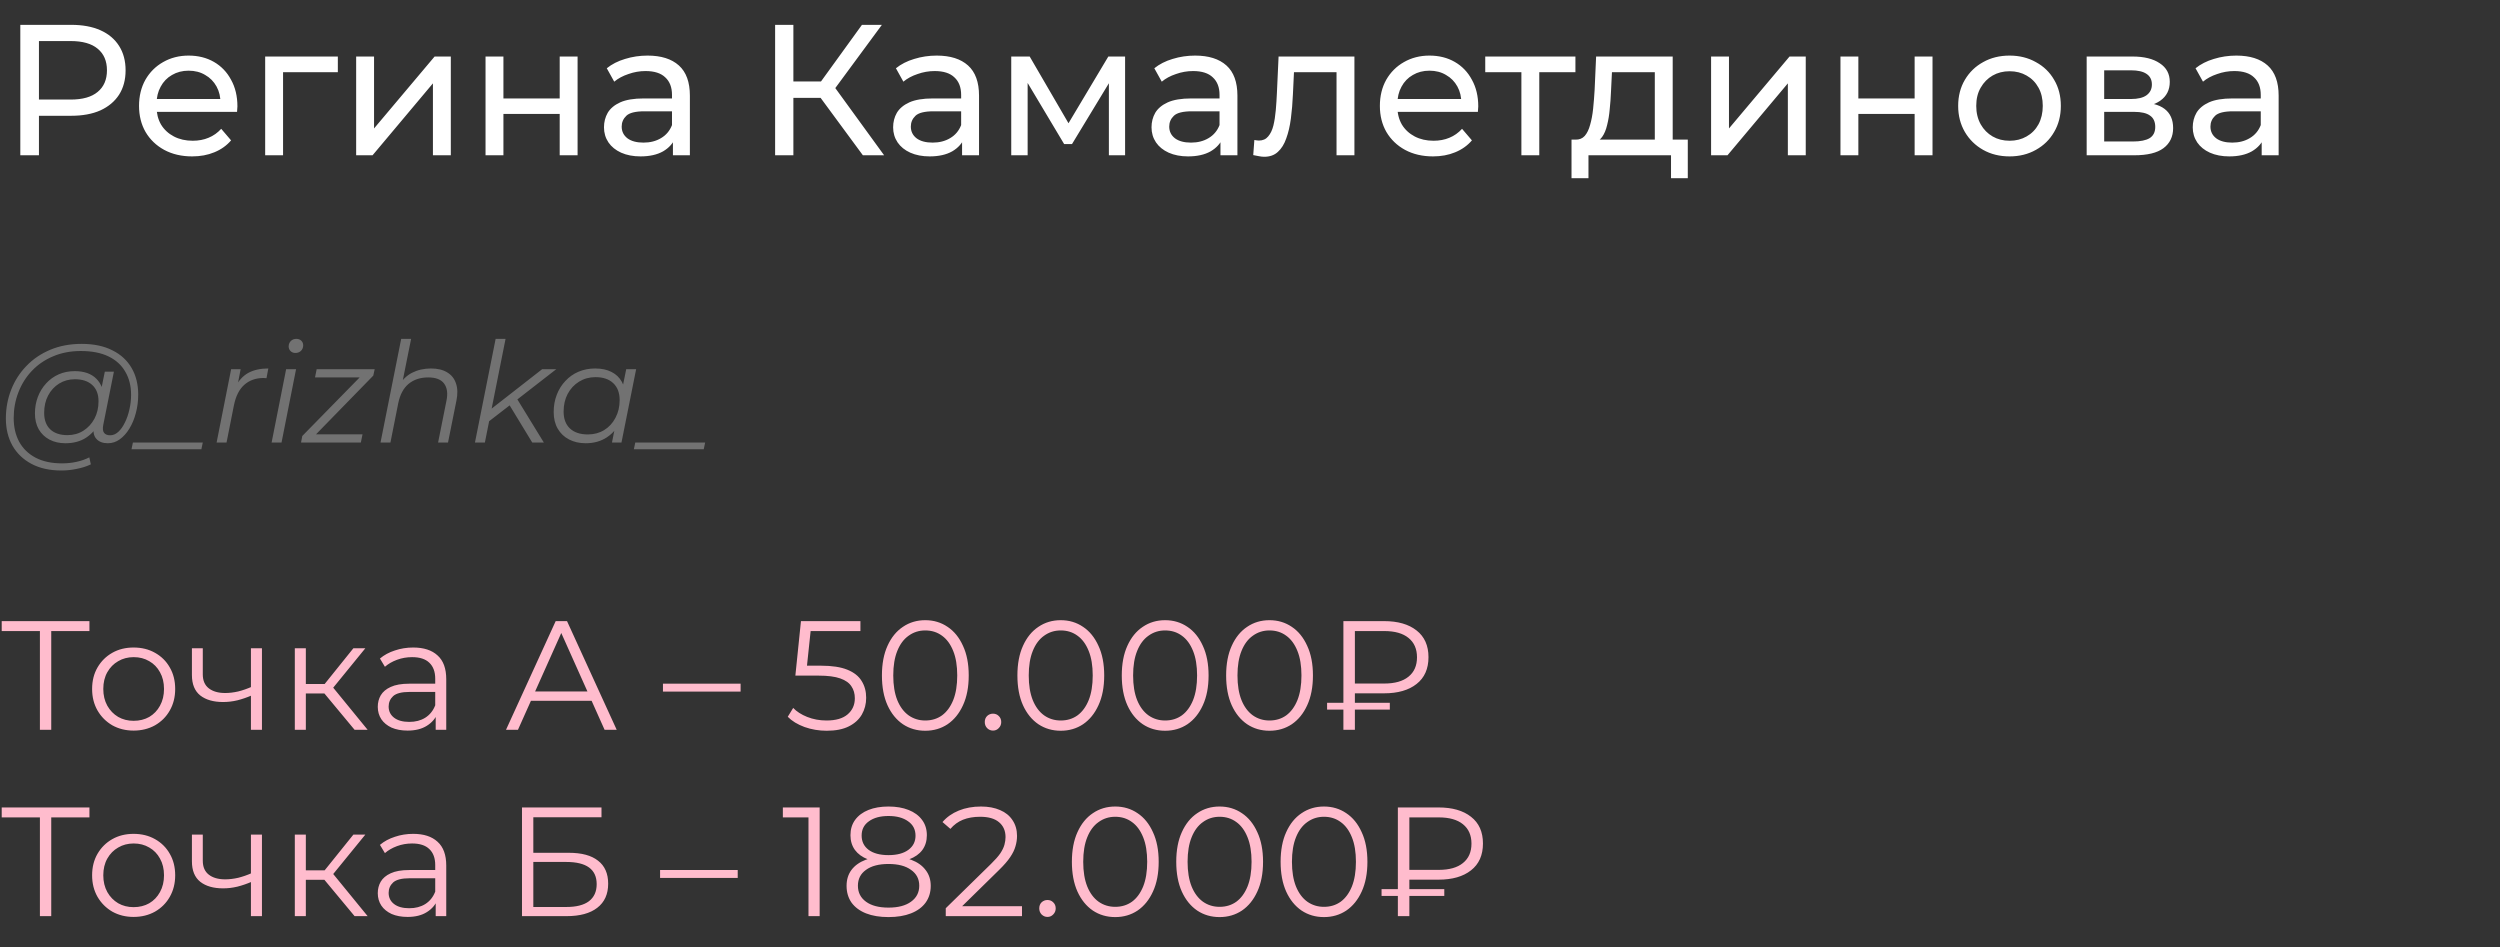
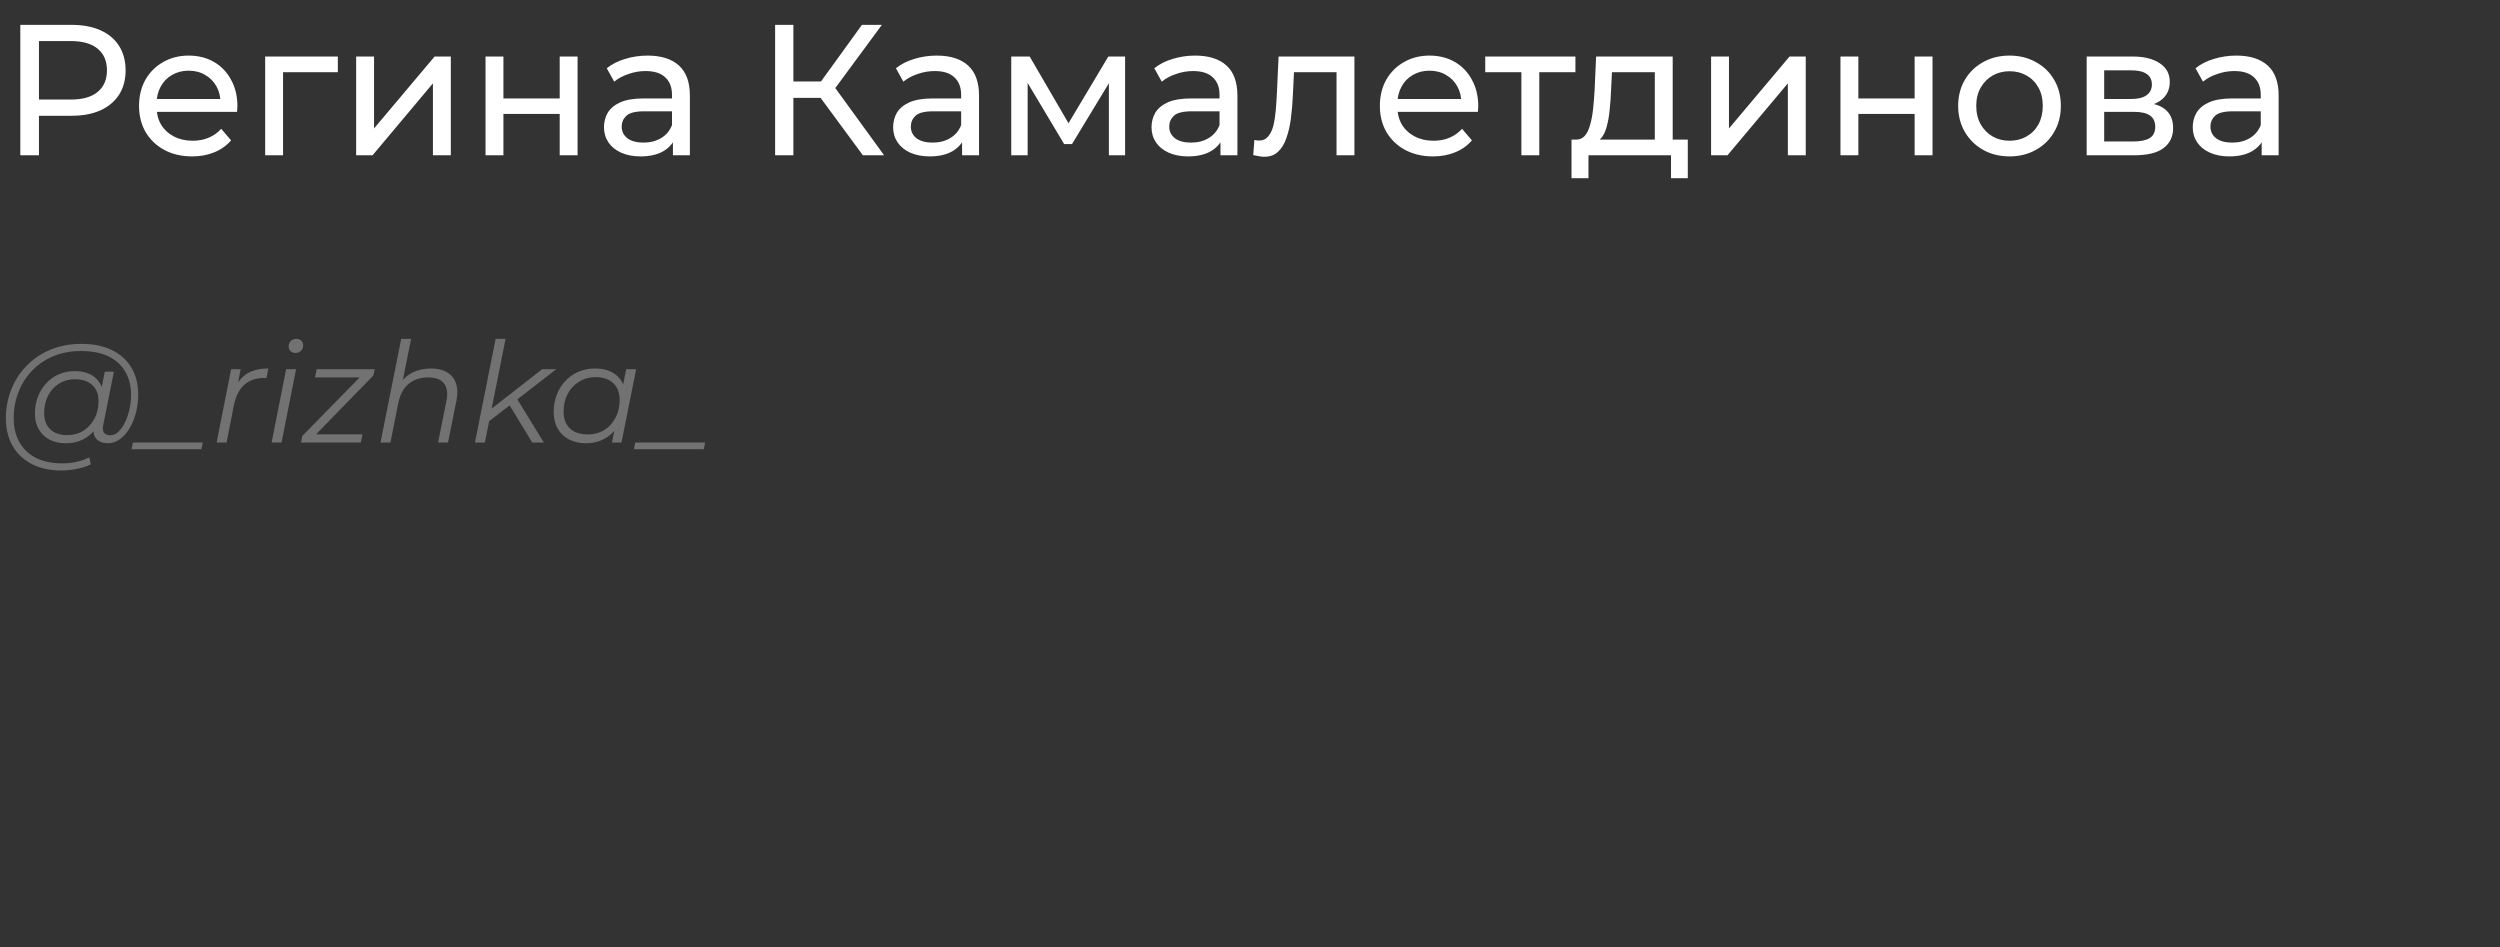
<svg xmlns="http://www.w3.org/2000/svg" width="322" height="122" viewBox="0 0 322 122" fill="none">
  <rect x="0" y="0" width="322" height="122" fill="#333333" stroke="none" />
  <path d="M2.616 20V3.2H9.168C10.64 3.2 11.896 3.432 12.936 3.896C13.976 4.36 14.776 5.032 15.336 5.912C15.896 6.792 16.176 7.84 16.176 9.056C16.176 10.272 15.896 11.32 15.336 12.2C14.776 13.064 13.976 13.736 12.936 14.216C11.896 14.68 10.64 14.912 9.168 14.912H3.936L5.016 13.784V20H2.616ZM5.016 14.024L3.936 12.824H9.096C10.632 12.824 11.792 12.496 12.576 11.84C13.376 11.184 13.776 10.256 13.776 9.056C13.776 7.856 13.376 6.928 12.576 6.272C11.792 5.616 10.632 5.288 9.096 5.288H3.936L5.016 4.088V14.024ZM24.748 20.144C23.388 20.144 22.188 19.864 21.148 19.304C20.124 18.744 19.324 17.976 18.748 17C18.188 16.024 17.908 14.904 17.908 13.64C17.908 12.376 18.18 11.256 18.724 10.28C19.284 9.304 20.044 8.544 21.004 8C21.98 7.44 23.076 7.16 24.292 7.16C25.524 7.16 26.612 7.432 27.556 7.976C28.5 8.52 29.236 9.288 29.764 10.28C30.308 11.256 30.58 12.4 30.58 13.712C30.58 13.808 30.572 13.92 30.556 14.048C30.556 14.176 30.548 14.296 30.532 14.408H19.708V12.752H29.332L28.396 13.328C28.412 12.512 28.244 11.784 27.892 11.144C27.54 10.504 27.052 10.008 26.428 9.656C25.82 9.288 25.108 9.104 24.292 9.104C23.492 9.104 22.78 9.288 22.156 9.656C21.532 10.008 21.044 10.512 20.692 11.168C20.34 11.808 20.164 12.544 20.164 13.376V13.76C20.164 14.608 20.356 15.368 20.74 16.04C21.14 16.696 21.692 17.208 22.396 17.576C23.1 17.944 23.908 18.128 24.82 18.128C25.572 18.128 26.252 18 26.86 17.744C27.484 17.488 28.028 17.104 28.492 16.592L29.764 18.08C29.188 18.752 28.468 19.264 27.604 19.616C26.756 19.968 25.804 20.144 24.748 20.144ZM34.154 20V7.28H43.514V9.296H35.906L36.458 8.768V20H34.154ZM45.873 20V7.28H48.177V16.544L55.977 7.28H58.065V20H55.761V10.736L47.985 20H45.873ZM62.537 20V7.28H64.841V12.68H72.089V7.28H74.393V20H72.089V14.672H64.841V20H62.537ZM86.673 20V17.312L86.553 16.808V12.224C86.553 11.248 86.265 10.496 85.689 9.968C85.129 9.424 84.281 9.152 83.145 9.152C82.393 9.152 81.657 9.28 80.937 9.536C80.217 9.776 79.609 10.104 79.113 10.52L78.153 8.792C78.809 8.264 79.593 7.864 80.505 7.592C81.433 7.304 82.401 7.16 83.409 7.16C85.153 7.16 86.497 7.584 87.441 8.432C88.385 9.28 88.857 10.576 88.857 12.32V20H86.673ZM82.497 20.144C81.553 20.144 80.721 19.984 80.001 19.664C79.297 19.344 78.753 18.904 78.369 18.344C77.985 17.768 77.793 17.12 77.793 16.4C77.793 15.712 77.953 15.088 78.273 14.528C78.609 13.968 79.145 13.52 79.881 13.184C80.633 12.848 81.641 12.68 82.905 12.68H86.937V14.336H83.001C81.849 14.336 81.073 14.528 80.673 14.912C80.273 15.296 80.073 15.76 80.073 16.304C80.073 16.928 80.321 17.432 80.817 17.816C81.313 18.184 82.001 18.368 82.881 18.368C83.745 18.368 84.497 18.176 85.137 17.792C85.793 17.408 86.265 16.848 86.553 16.112L87.009 17.696C86.705 18.448 86.169 19.048 85.401 19.496C84.633 19.928 83.665 20.144 82.497 20.144ZM111.139 20L105.043 11.72L106.987 10.52L113.875 20H111.139ZM99.835 20V3.2H102.187V20H99.835ZM101.467 12.608V10.496H106.915V12.608H101.467ZM107.203 11.864L104.995 11.528L111.019 3.2H113.587L107.203 11.864ZM123.915 20V17.312L123.795 16.808V12.224C123.795 11.248 123.507 10.496 122.931 9.968C122.371 9.424 121.523 9.152 120.387 9.152C119.635 9.152 118.899 9.28 118.179 9.536C117.459 9.776 116.851 10.104 116.355 10.52L115.395 8.792C116.051 8.264 116.835 7.864 117.747 7.592C118.675 7.304 119.643 7.16 120.651 7.16C122.395 7.16 123.739 7.584 124.683 8.432C125.627 9.28 126.099 10.576 126.099 12.32V20H123.915ZM119.739 20.144C118.795 20.144 117.963 19.984 117.243 19.664C116.539 19.344 115.995 18.904 115.611 18.344C115.227 17.768 115.035 17.12 115.035 16.4C115.035 15.712 115.195 15.088 115.515 14.528C115.851 13.968 116.387 13.52 117.123 13.184C117.875 12.848 118.883 12.68 120.147 12.68H124.179V14.336H120.243C119.091 14.336 118.315 14.528 117.915 14.912C117.515 15.296 117.315 15.76 117.315 16.304C117.315 16.928 117.563 17.432 118.059 17.816C118.555 18.184 119.243 18.368 120.123 18.368C120.987 18.368 121.739 18.176 122.379 17.792C123.035 17.408 123.507 16.848 123.795 16.112L124.251 17.696C123.947 18.448 123.411 19.048 122.643 19.496C121.875 19.928 120.907 20.144 119.739 20.144ZM130.248 20V7.28H132.624L138.096 16.688H137.136L142.752 7.28H144.912V20H142.824V9.872L143.208 10.088L138.072 18.56H137.064L131.904 9.92L132.36 9.824V20H130.248ZM157.196 20V17.312L157.076 16.808V12.224C157.076 11.248 156.788 10.496 156.212 9.968C155.652 9.424 154.804 9.152 153.668 9.152C152.916 9.152 152.18 9.28 151.46 9.536C150.74 9.776 150.132 10.104 149.636 10.52L148.676 8.792C149.332 8.264 150.116 7.864 151.028 7.592C151.956 7.304 152.924 7.16 153.932 7.16C155.676 7.16 157.02 7.584 157.964 8.432C158.908 9.28 159.38 10.576 159.38 12.32V20H157.196ZM153.02 20.144C152.076 20.144 151.244 19.984 150.524 19.664C149.82 19.344 149.276 18.904 148.892 18.344C148.508 17.768 148.316 17.12 148.316 16.4C148.316 15.712 148.476 15.088 148.796 14.528C149.132 13.968 149.668 13.52 150.404 13.184C151.156 12.848 152.164 12.68 153.428 12.68H157.46V14.336H153.524C152.372 14.336 151.596 14.528 151.196 14.912C150.796 15.296 150.596 15.76 150.596 16.304C150.596 16.928 150.844 17.432 151.34 17.816C151.836 18.184 152.524 18.368 153.404 18.368C154.268 18.368 155.02 18.176 155.66 17.792C156.316 17.408 156.788 16.848 157.076 16.112L157.532 17.696C157.228 18.448 156.692 19.048 155.924 19.496C155.156 19.928 154.188 20.144 153.02 20.144ZM161.417 19.976L161.561 18.032C161.673 18.048 161.777 18.064 161.873 18.08C161.969 18.096 162.057 18.104 162.137 18.104C162.649 18.104 163.049 17.928 163.337 17.576C163.641 17.224 163.865 16.76 164.009 16.184C164.153 15.592 164.257 14.928 164.321 14.192C164.385 13.456 164.433 12.72 164.465 11.984L164.681 7.28H174.449V20H172.145V8.624L172.697 9.296H166.169L166.697 8.6L166.529 12.128C166.481 13.248 166.393 14.296 166.265 15.272C166.137 16.248 165.937 17.104 165.665 17.84C165.409 18.576 165.049 19.152 164.585 19.568C164.137 19.984 163.553 20.192 162.833 20.192C162.625 20.192 162.401 20.168 162.161 20.12C161.937 20.088 161.689 20.04 161.417 19.976ZM184.568 20.144C183.208 20.144 182.008 19.864 180.968 19.304C179.944 18.744 179.144 17.976 178.568 17C178.008 16.024 177.728 14.904 177.728 13.64C177.728 12.376 178 11.256 178.544 10.28C179.104 9.304 179.864 8.544 180.824 8C181.8 7.44 182.896 7.16 184.112 7.16C185.344 7.16 186.432 7.432 187.376 7.976C188.32 8.52 189.056 9.288 189.584 10.28C190.128 11.256 190.4 12.4 190.4 13.712C190.4 13.808 190.392 13.92 190.376 14.048C190.376 14.176 190.368 14.296 190.352 14.408H179.528V12.752H189.152L188.216 13.328C188.232 12.512 188.064 11.784 187.712 11.144C187.36 10.504 186.872 10.008 186.248 9.656C185.64 9.288 184.928 9.104 184.112 9.104C183.312 9.104 182.6 9.288 181.976 9.656C181.352 10.008 180.864 10.512 180.512 11.168C180.16 11.808 179.984 12.544 179.984 13.376V13.76C179.984 14.608 180.176 15.368 180.56 16.04C180.96 16.696 181.512 17.208 182.216 17.576C182.92 17.944 183.728 18.128 184.64 18.128C185.392 18.128 186.072 18 186.68 17.744C187.304 17.488 187.848 17.104 188.312 16.592L189.584 18.08C189.008 18.752 188.288 19.264 187.424 19.616C186.576 19.968 185.624 20.144 184.568 20.144ZM195.955 20V8.696L196.531 9.296H191.299V7.28H202.915V9.296H197.707L198.259 8.696V20H195.955ZM213.139 18.92V9.296H207.619L207.499 11.744C207.467 12.544 207.411 13.32 207.331 14.072C207.267 14.808 207.155 15.488 206.995 16.112C206.851 16.736 206.635 17.248 206.347 17.648C206.059 18.048 205.675 18.296 205.195 18.392L202.915 17.984C203.411 18 203.811 17.84 204.115 17.504C204.419 17.152 204.651 16.672 204.811 16.064C204.987 15.456 205.115 14.768 205.195 14C205.275 13.216 205.339 12.408 205.387 11.576L205.579 7.28H215.443V18.92H213.139ZM202.411 22.952V17.984H217.387V22.952H215.227V20H204.595V22.952H202.411ZM220.388 20V7.28H222.692V16.544L230.492 7.28H232.58V20H230.276V10.736L222.5 20H220.388ZM237.052 20V7.28H239.356V12.68H246.604V7.28H248.908V20H246.604V14.672H239.356V20H237.052ZM258.836 20.144C257.556 20.144 256.42 19.864 255.428 19.304C254.436 18.744 253.652 17.976 253.076 17C252.5 16.008 252.212 14.888 252.212 13.64C252.212 12.376 252.5 11.256 253.076 10.28C253.652 9.304 254.436 8.544 255.428 8C256.42 7.44 257.556 7.16 258.836 7.16C260.1 7.16 261.228 7.44 262.22 8C263.228 8.544 264.012 9.304 264.572 10.28C265.148 11.24 265.436 12.36 265.436 13.64C265.436 14.904 265.148 16.024 264.572 17C264.012 17.976 263.228 18.744 262.22 19.304C261.228 19.864 260.1 20.144 258.836 20.144ZM258.836 18.128C259.652 18.128 260.38 17.944 261.02 17.576C261.676 17.208 262.188 16.688 262.556 16.016C262.924 15.328 263.108 14.536 263.108 13.64C263.108 12.728 262.924 11.944 262.556 11.288C262.188 10.616 261.676 10.096 261.02 9.728C260.38 9.36 259.652 9.176 258.836 9.176C258.02 9.176 257.292 9.36 256.652 9.728C256.012 10.096 255.5 10.616 255.116 11.288C254.732 11.944 254.54 12.728 254.54 13.64C254.54 14.536 254.732 15.328 255.116 16.016C255.5 16.688 256.012 17.208 256.652 17.576C257.292 17.944 258.02 18.128 258.836 18.128ZM268.763 20V7.28H274.667C276.155 7.28 277.323 7.568 278.171 8.144C279.035 8.704 279.467 9.504 279.467 10.544C279.467 11.584 279.059 12.392 278.243 12.968C277.443 13.528 276.379 13.808 275.051 13.808L275.411 13.184C276.931 13.184 278.059 13.464 278.795 14.024C279.531 14.584 279.899 15.408 279.899 16.496C279.899 17.6 279.483 18.464 278.651 19.088C277.835 19.696 276.579 20 274.883 20H268.763ZM271.019 18.224H274.715C275.675 18.224 276.395 18.08 276.875 17.792C277.355 17.488 277.595 17.008 277.595 16.352C277.595 15.68 277.371 15.192 276.923 14.888C276.491 14.568 275.803 14.408 274.859 14.408H271.019V18.224ZM271.019 12.752H274.475C275.355 12.752 276.019 12.592 276.467 12.272C276.931 11.936 277.163 11.472 277.163 10.88C277.163 10.272 276.931 9.816 276.467 9.512C276.019 9.208 275.355 9.056 274.475 9.056H271.019V12.752ZM291.305 20V17.312L291.185 16.808V12.224C291.185 11.248 290.897 10.496 290.321 9.968C289.761 9.424 288.913 9.152 287.777 9.152C287.025 9.152 286.289 9.28 285.569 9.536C284.849 9.776 284.241 10.104 283.745 10.52L282.785 8.792C283.441 8.264 284.225 7.864 285.137 7.592C286.065 7.304 287.033 7.16 288.041 7.16C289.785 7.16 291.129 7.584 292.073 8.432C293.017 9.28 293.489 10.576 293.489 12.32V20H291.305ZM287.129 20.144C286.185 20.144 285.353 19.984 284.633 19.664C283.929 19.344 283.385 18.904 283.001 18.344C282.617 17.768 282.425 17.12 282.425 16.4C282.425 15.712 282.585 15.088 282.905 14.528C283.241 13.968 283.777 13.52 284.513 13.184C285.265 12.848 286.273 12.68 287.537 12.68H291.569V14.336H287.633C286.481 14.336 285.705 14.528 285.305 14.912C284.905 15.296 284.705 15.76 284.705 16.304C284.705 16.928 284.953 17.432 285.449 17.816C285.945 18.184 286.633 18.368 287.513 18.368C288.377 18.368 289.129 18.176 289.769 17.792C290.425 17.408 290.897 16.848 291.185 16.112L291.641 17.696C291.337 18.448 290.801 19.048 290.033 19.496C289.265 19.928 288.297 20.144 287.129 20.144Z" fill="white" />
  <path d="M7.902 60.6C6.414 60.6 5.136 60.318 4.068 59.754C3 59.19 2.178 58.404 1.602 57.396C1.038 56.388 0.756 55.224 0.756 53.904C0.756 52.596 0.984 51.36 1.44 50.196C1.896 49.032 2.55 48.012 3.402 47.136C4.254 46.248 5.28 45.552 6.48 45.048C7.68 44.544 9.024 44.292 10.512 44.292C12.072 44.292 13.392 44.568 14.472 45.12C15.564 45.66 16.392 46.422 16.956 47.406C17.52 48.378 17.802 49.518 17.802 50.826C17.802 51.654 17.7 52.446 17.496 53.202C17.304 53.946 17.028 54.612 16.668 55.2C16.32 55.776 15.906 56.238 15.426 56.586C14.958 56.922 14.448 57.09 13.896 57.09C13.236 57.09 12.738 56.898 12.402 56.514C12.066 56.13 11.97 55.614 12.114 54.966L12.384 53.67L12.816 52.518L12.942 50.628L13.5 47.874H14.67L13.302 54.714C13.206 55.194 13.242 55.542 13.41 55.758C13.578 55.962 13.836 56.064 14.184 56.064C14.568 56.064 14.922 55.914 15.246 55.614C15.57 55.314 15.852 54.912 16.092 54.408C16.344 53.904 16.536 53.346 16.668 52.734C16.812 52.122 16.884 51.492 16.884 50.844C16.884 49.716 16.638 48.732 16.146 47.892C15.666 47.04 14.946 46.38 13.986 45.912C13.026 45.444 11.832 45.21 10.404 45.21C9.096 45.21 7.908 45.438 6.84 45.894C5.784 46.338 4.878 46.956 4.122 47.748C3.366 48.54 2.784 49.464 2.376 50.52C1.968 51.564 1.764 52.674 1.764 53.85C1.764 55.002 1.998 56.016 2.466 56.892C2.946 57.768 3.648 58.452 4.572 58.944C5.508 59.436 6.648 59.682 7.992 59.682C8.64 59.682 9.264 59.616 9.864 59.484C10.464 59.352 11.01 59.16 11.502 58.908L11.7 59.808C11.184 60.06 10.59 60.252 9.918 60.384C9.258 60.528 8.586 60.6 7.902 60.6ZM8.424 57.09C7.656 57.09 6.972 56.934 6.372 56.622C5.784 56.31 5.322 55.866 4.986 55.29C4.662 54.714 4.5 54.036 4.5 53.256C4.5 52.488 4.626 51.774 4.878 51.114C5.13 50.454 5.484 49.878 5.94 49.386C6.396 48.882 6.936 48.492 7.56 48.216C8.184 47.94 8.874 47.802 9.63 47.802C10.842 47.802 11.772 48.132 12.42 48.792C13.068 49.44 13.398 50.364 13.41 51.564C13.422 52.584 13.23 53.514 12.834 54.354C12.438 55.182 11.868 55.848 11.124 56.352C10.38 56.844 9.48 57.09 8.424 57.09ZM8.676 56.046C9.456 56.046 10.146 55.854 10.746 55.47C11.346 55.086 11.82 54.57 12.168 53.922C12.516 53.262 12.69 52.518 12.69 51.69C12.69 50.778 12.42 50.076 11.88 49.584C11.34 49.092 10.596 48.846 9.648 48.846C8.892 48.846 8.214 49.032 7.614 49.404C7.014 49.776 6.54 50.292 6.192 50.952C5.856 51.6 5.688 52.344 5.688 53.184C5.688 54.096 5.952 54.804 6.48 55.308C7.008 55.8 7.74 56.046 8.676 56.046ZM16.937 57.864L17.117 57H26.117L25.937 57.864H16.937ZM27.899 57L29.771 47.55H30.995L30.455 50.34L30.311 49.854C30.731 49.026 31.283 48.42 31.967 48.036C32.663 47.652 33.527 47.46 34.559 47.46L34.325 48.702C34.265 48.702 34.205 48.702 34.145 48.702C34.097 48.69 34.037 48.684 33.965 48.684C32.957 48.684 32.123 48.978 31.463 49.566C30.815 50.142 30.371 51.018 30.131 52.194L29.177 57H27.899ZM34.983 57L36.855 47.55H38.133L36.261 57H34.983ZM38.043 45.462C37.791 45.462 37.581 45.378 37.413 45.21C37.257 45.042 37.179 44.844 37.179 44.616C37.179 44.352 37.269 44.124 37.449 43.932C37.641 43.74 37.881 43.644 38.169 43.644C38.421 43.644 38.631 43.722 38.799 43.878C38.967 44.034 39.051 44.232 39.051 44.472C39.051 44.76 38.955 45 38.763 45.192C38.571 45.372 38.331 45.462 38.043 45.462ZM38.773 57L38.935 56.154L46.747 48.18L47.035 48.612H40.573L40.789 47.55H48.259L48.079 48.378L40.285 56.37L39.943 55.938H46.693L46.477 57H38.773ZM55.508 47.46C56.36 47.46 57.056 47.628 57.596 47.964C58.148 48.288 58.526 48.762 58.73 49.386C58.946 50.01 58.964 50.754 58.784 51.618L57.704 57H56.426L57.506 51.6C57.698 50.664 57.596 49.932 57.2 49.404C56.816 48.876 56.132 48.612 55.148 48.612C54.14 48.612 53.3 48.888 52.628 49.44C51.968 49.992 51.524 50.82 51.296 51.924L50.288 57H49.01L51.674 43.644H52.952L51.62 50.268L51.296 49.8C51.752 48.984 52.34 48.39 53.06 48.018C53.792 47.646 54.608 47.46 55.508 47.46ZM62.704 54.48L62.956 52.914L69.832 47.55H71.65L66.484 51.564L65.782 52.104L62.704 54.48ZM61.174 57L63.838 43.644H65.116L62.452 57H61.174ZM68.554 57L65.566 52.086L66.448 51.132L70.048 57H68.554ZM75.437 57.09C74.633 57.09 73.919 56.928 73.295 56.604C72.671 56.28 72.185 55.818 71.837 55.218C71.489 54.618 71.315 53.904 71.315 53.076C71.315 52.272 71.447 51.528 71.711 50.844C71.975 50.16 72.347 49.566 72.827 49.062C73.307 48.546 73.871 48.15 74.519 47.874C75.179 47.598 75.893 47.46 76.661 47.46C77.489 47.46 78.191 47.61 78.767 47.91C79.343 48.198 79.787 48.624 80.099 49.188C80.411 49.74 80.567 50.412 80.567 51.204C80.567 52.344 80.357 53.358 79.937 54.246C79.517 55.134 78.923 55.83 78.155 56.334C77.387 56.838 76.481 57.09 75.437 57.09ZM75.707 55.956C76.499 55.956 77.201 55.77 77.813 55.398C78.437 55.014 78.923 54.486 79.271 53.814C79.631 53.142 79.811 52.38 79.811 51.528C79.811 50.592 79.535 49.866 78.983 49.35C78.443 48.834 77.681 48.576 76.697 48.576C75.917 48.576 75.215 48.768 74.591 49.152C73.967 49.536 73.475 50.064 73.115 50.736C72.767 51.396 72.593 52.158 72.593 53.022C72.593 53.946 72.863 54.666 73.403 55.182C73.955 55.698 74.723 55.956 75.707 55.956ZM78.821 57L79.361 54.282L79.901 52.374L80.081 50.394L80.657 47.55H81.935L80.045 57H78.821ZM81.642 57.864L81.822 57H90.822L90.642 57.864H81.642Z" fill="#727272" />
-   <path d="M5.14 94V80.88L5.54 81.28H0.22V80H11.52V81.28H6.22L6.6 80.88V94H5.14ZM17.204 94.1C16.191 94.1 15.277 93.873 14.464 93.42C13.664 92.953 13.031 92.32 12.564 91.52C12.097 90.707 11.864 89.78 11.864 88.74C11.864 87.687 12.097 86.76 12.564 85.96C13.031 85.16 13.664 84.533 14.464 84.08C15.264 83.627 16.177 83.4 17.204 83.4C18.244 83.4 19.164 83.627 19.964 84.08C20.777 84.533 21.411 85.16 21.864 85.96C22.331 86.76 22.564 87.687 22.564 88.74C22.564 89.78 22.331 90.707 21.864 91.52C21.411 92.32 20.777 92.953 19.964 93.42C19.151 93.873 18.231 94.1 17.204 94.1ZM17.204 92.84C17.964 92.84 18.637 92.673 19.224 92.34C19.811 91.993 20.271 91.513 20.604 90.9C20.951 90.273 21.124 89.553 21.124 88.74C21.124 87.913 20.951 87.193 20.604 86.58C20.271 85.967 19.811 85.493 19.224 85.16C18.637 84.813 17.971 84.64 17.224 84.64C16.477 84.64 15.811 84.813 15.224 85.16C14.637 85.493 14.171 85.967 13.824 86.58C13.477 87.193 13.304 87.913 13.304 88.74C13.304 89.553 13.477 90.273 13.824 90.9C14.171 91.513 14.637 91.993 15.224 92.34C15.811 92.673 16.471 92.84 17.204 92.84ZM32.439 89.56C31.826 89.827 31.206 90.04 30.579 90.2C29.966 90.347 29.352 90.42 28.739 90.42C27.499 90.42 26.519 90.14 25.799 89.58C25.079 89.007 24.719 88.127 24.719 86.94V83.5H26.119V86.86C26.119 87.66 26.379 88.26 26.899 88.66C27.419 89.06 28.119 89.26 28.999 89.26C29.532 89.26 30.092 89.193 30.679 89.06C31.266 88.913 31.859 88.707 32.459 88.44L32.439 89.56ZM32.319 94V83.5H33.739V94H32.319ZM45.672 94L41.352 88.8L42.532 88.1L47.352 94H45.672ZM37.972 94V83.5H39.392V94H37.972ZM38.952 89.32V88.1H42.332V89.32H38.952ZM42.652 88.9L41.332 88.7L45.512 83.5H47.052L42.652 88.9ZM56.117 94V91.68L56.057 91.3V87.42C56.057 86.527 55.804 85.84 55.297 85.36C54.804 84.88 54.064 84.64 53.077 84.64C52.397 84.64 51.751 84.753 51.137 84.98C50.524 85.207 50.004 85.507 49.577 85.88L48.937 84.82C49.471 84.367 50.111 84.02 50.857 83.78C51.604 83.527 52.391 83.4 53.217 83.4C54.577 83.4 55.624 83.74 56.357 84.42C57.104 85.087 57.477 86.107 57.477 87.48V94H56.117ZM52.497 94.1C51.711 94.1 51.024 93.973 50.437 93.72C49.864 93.453 49.424 93.093 49.117 92.64C48.811 92.173 48.657 91.64 48.657 91.04C48.657 90.493 48.784 90 49.037 89.56C49.304 89.107 49.731 88.747 50.317 88.48C50.917 88.2 51.717 88.06 52.717 88.06H56.337V89.12H52.757C51.744 89.12 51.037 89.3 50.637 89.66C50.251 90.02 50.057 90.467 50.057 91C50.057 91.6 50.291 92.08 50.757 92.44C51.224 92.8 51.877 92.98 52.717 92.98C53.517 92.98 54.204 92.8 54.777 92.44C55.364 92.067 55.791 91.533 56.057 90.84L56.377 91.82C56.111 92.513 55.644 93.067 54.977 93.48C54.324 93.893 53.497 94.1 52.497 94.1ZM65.172 94L71.572 80H73.032L79.432 94H77.872L71.992 80.86H72.592L66.712 94H65.172ZM67.692 90.26L68.132 89.06H76.272L76.712 90.26H67.692ZM85.389 89.08V88.06H95.389V89.08H85.389ZM106.483 94.12C105.483 94.12 104.53 93.96 103.623 93.64C102.717 93.307 101.997 92.867 101.463 92.32L102.163 91.18C102.603 91.647 103.203 92.033 103.963 92.34C104.737 92.647 105.57 92.8 106.463 92.8C107.65 92.8 108.55 92.54 109.163 92.02C109.79 91.487 110.103 90.793 110.103 89.94C110.103 89.34 109.957 88.827 109.663 88.4C109.383 87.96 108.903 87.62 108.223 87.38C107.543 87.14 106.61 87.02 105.423 87.02H102.443L103.163 80H110.823V81.28H103.743L104.483 80.58L103.863 86.46L103.123 85.74H105.743C107.157 85.74 108.29 85.913 109.143 86.26C109.997 86.607 110.61 87.093 110.983 87.72C111.37 88.333 111.563 89.053 111.563 89.88C111.563 90.667 111.377 91.387 111.003 92.04C110.63 92.68 110.07 93.187 109.323 93.56C108.577 93.933 107.63 94.12 106.483 94.12ZM119.172 94.12C118.092 94.12 117.132 93.84 116.292 93.28C115.452 92.707 114.792 91.893 114.312 90.84C113.832 89.773 113.592 88.493 113.592 87C113.592 85.507 113.832 84.233 114.312 83.18C114.792 82.113 115.452 81.3 116.292 80.74C117.132 80.167 118.092 79.88 119.172 79.88C120.252 79.88 121.212 80.167 122.052 80.74C122.892 81.3 123.552 82.113 124.032 83.18C124.525 84.233 124.772 85.507 124.772 87C124.772 88.493 124.525 89.773 124.032 90.84C123.552 91.893 122.892 92.707 122.052 93.28C121.212 93.84 120.252 94.12 119.172 94.12ZM119.172 92.8C119.998 92.8 120.718 92.58 121.332 92.14C121.945 91.687 122.425 91.033 122.772 90.18C123.118 89.313 123.292 88.253 123.292 87C123.292 85.747 123.118 84.693 122.772 83.84C122.425 82.973 121.945 82.32 121.332 81.88C120.718 81.427 119.998 81.2 119.172 81.2C118.372 81.2 117.658 81.427 117.032 81.88C116.405 82.32 115.918 82.973 115.572 83.84C115.225 84.693 115.052 85.747 115.052 87C115.052 88.253 115.225 89.313 115.572 90.18C115.918 91.033 116.405 91.687 117.032 92.14C117.658 92.58 118.372 92.8 119.172 92.8ZM127.899 94.1C127.606 94.1 127.352 93.993 127.139 93.78C126.939 93.567 126.839 93.307 126.839 93C126.839 92.68 126.939 92.42 127.139 92.22C127.352 92.02 127.606 91.92 127.899 91.92C128.192 91.92 128.439 92.02 128.639 92.22C128.852 92.42 128.959 92.68 128.959 93C128.959 93.307 128.852 93.567 128.639 93.78C128.439 93.993 128.192 94.1 127.899 94.1ZM136.622 94.12C135.542 94.12 134.582 93.84 133.742 93.28C132.902 92.707 132.242 91.893 131.762 90.84C131.282 89.773 131.042 88.493 131.042 87C131.042 85.507 131.282 84.233 131.762 83.18C132.242 82.113 132.902 81.3 133.742 80.74C134.582 80.167 135.542 79.88 136.622 79.88C137.702 79.88 138.662 80.167 139.502 80.74C140.342 81.3 141.002 82.113 141.482 83.18C141.976 84.233 142.222 85.507 142.222 87C142.222 88.493 141.976 89.773 141.482 90.84C141.002 91.893 140.342 92.707 139.502 93.28C138.662 93.84 137.702 94.12 136.622 94.12ZM136.622 92.8C137.449 92.8 138.169 92.58 138.782 92.14C139.396 91.687 139.876 91.033 140.222 90.18C140.569 89.313 140.742 88.253 140.742 87C140.742 85.747 140.569 84.693 140.222 83.84C139.876 82.973 139.396 82.32 138.782 81.88C138.169 81.427 137.449 81.2 136.622 81.2C135.822 81.2 135.109 81.427 134.482 81.88C133.856 82.32 133.369 82.973 133.022 83.84C132.676 84.693 132.502 85.747 132.502 87C132.502 88.253 132.676 89.313 133.022 90.18C133.369 91.033 133.856 91.687 134.482 92.14C135.109 92.58 135.822 92.8 136.622 92.8ZM150.065 94.12C148.985 94.12 148.025 93.84 147.185 93.28C146.345 92.707 145.685 91.893 145.205 90.84C144.725 89.773 144.485 88.493 144.485 87C144.485 85.507 144.725 84.233 145.205 83.18C145.685 82.113 146.345 81.3 147.185 80.74C148.025 80.167 148.985 79.88 150.065 79.88C151.145 79.88 152.105 80.167 152.945 80.74C153.785 81.3 154.445 82.113 154.925 83.18C155.418 84.233 155.665 85.507 155.665 87C155.665 88.493 155.418 89.773 154.925 90.84C154.445 91.893 153.785 92.707 152.945 93.28C152.105 93.84 151.145 94.12 150.065 94.12ZM150.065 92.8C150.891 92.8 151.611 92.58 152.225 92.14C152.838 91.687 153.318 91.033 153.665 90.18C154.011 89.313 154.185 88.253 154.185 87C154.185 85.747 154.011 84.693 153.665 83.84C153.318 82.973 152.838 82.32 152.225 81.88C151.611 81.427 150.891 81.2 150.065 81.2C149.265 81.2 148.551 81.427 147.925 81.88C147.298 82.32 146.811 82.973 146.465 83.84C146.118 84.693 145.945 85.747 145.945 87C145.945 88.253 146.118 89.313 146.465 90.18C146.811 91.033 147.298 91.687 147.925 92.14C148.551 92.58 149.265 92.8 150.065 92.8ZM163.507 94.12C162.427 94.12 161.467 93.84 160.627 93.28C159.787 92.707 159.127 91.893 158.647 90.84C158.167 89.773 157.927 88.493 157.927 87C157.927 85.507 158.167 84.233 158.647 83.18C159.127 82.113 159.787 81.3 160.627 80.74C161.467 80.167 162.427 79.88 163.507 79.88C164.587 79.88 165.547 80.167 166.387 80.74C167.227 81.3 167.887 82.113 168.367 83.18C168.86 84.233 169.107 85.507 169.107 87C169.107 88.493 168.86 89.773 168.367 90.84C167.887 91.893 167.227 92.707 166.387 93.28C165.547 93.84 164.587 94.12 163.507 94.12ZM163.507 92.8C164.333 92.8 165.053 92.58 165.667 92.14C166.28 91.687 166.76 91.033 167.107 90.18C167.453 89.313 167.627 88.253 167.627 87C167.627 85.747 167.453 84.693 167.107 83.84C166.76 82.973 166.28 82.32 165.667 81.88C165.053 81.427 164.333 81.2 163.507 81.2C162.707 81.2 161.993 81.427 161.367 81.88C160.74 82.32 160.253 82.973 159.907 83.84C159.56 84.693 159.387 85.747 159.387 87C159.387 88.253 159.56 89.313 159.907 90.18C160.253 91.033 160.74 91.687 161.367 92.14C161.993 92.58 162.707 92.8 163.507 92.8ZM173.029 94V80H178.269C180.042 80 181.436 80.4 182.449 81.2C183.476 82 183.989 83.147 183.989 84.64C183.989 86.147 183.476 87.3 182.449 88.1C181.436 88.9 180.042 89.3 178.269 89.3H173.849L174.509 88.6V94H173.029ZM174.509 88.72L173.849 88.04H178.289C179.649 88.04 180.689 87.747 181.409 87.16C182.142 86.573 182.509 85.74 182.509 84.66C182.509 83.58 182.142 82.747 181.409 82.16C180.689 81.573 179.649 81.28 178.289 81.28H173.849L174.509 80.58V88.72ZM170.929 91.4V90.52H179.009V91.4H170.929ZM5.14 118V104.88L5.54 105.28H0.22V104H11.52V105.28H6.22L6.6 104.88V118H5.14ZM17.204 118.1C16.191 118.1 15.277 117.873 14.464 117.42C13.664 116.953 13.031 116.32 12.564 115.52C12.097 114.707 11.864 113.78 11.864 112.74C11.864 111.687 12.097 110.76 12.564 109.96C13.031 109.16 13.664 108.533 14.464 108.08C15.264 107.627 16.177 107.4 17.204 107.4C18.244 107.4 19.164 107.627 19.964 108.08C20.777 108.533 21.411 109.16 21.864 109.96C22.331 110.76 22.564 111.687 22.564 112.74C22.564 113.78 22.331 114.707 21.864 115.52C21.411 116.32 20.777 116.953 19.964 117.42C19.151 117.873 18.231 118.1 17.204 118.1ZM17.204 116.84C17.964 116.84 18.637 116.673 19.224 116.34C19.811 115.993 20.271 115.513 20.604 114.9C20.951 114.273 21.124 113.553 21.124 112.74C21.124 111.913 20.951 111.193 20.604 110.58C20.271 109.967 19.811 109.493 19.224 109.16C18.637 108.813 17.971 108.64 17.224 108.64C16.477 108.64 15.811 108.813 15.224 109.16C14.637 109.493 14.171 109.967 13.824 110.58C13.477 111.193 13.304 111.913 13.304 112.74C13.304 113.553 13.477 114.273 13.824 114.9C14.171 115.513 14.637 115.993 15.224 116.34C15.811 116.673 16.471 116.84 17.204 116.84ZM32.439 113.56C31.826 113.827 31.206 114.04 30.579 114.2C29.966 114.347 29.352 114.42 28.739 114.42C27.499 114.42 26.519 114.14 25.799 113.58C25.079 113.007 24.719 112.127 24.719 110.94V107.5H26.119V110.86C26.119 111.66 26.379 112.26 26.899 112.66C27.419 113.06 28.119 113.26 28.999 113.26C29.532 113.26 30.092 113.193 30.679 113.06C31.266 112.913 31.859 112.707 32.459 112.44L32.439 113.56ZM32.319 118V107.5H33.739V118H32.319ZM45.672 118L41.352 112.8L42.532 112.1L47.352 118H45.672ZM37.972 118V107.5H39.392V118H37.972ZM38.952 113.32V112.1H42.332V113.32H38.952ZM42.652 112.9L41.332 112.7L45.512 107.5H47.052L42.652 112.9ZM56.117 118V115.68L56.057 115.3V111.42C56.057 110.527 55.804 109.84 55.297 109.36C54.804 108.88 54.064 108.64 53.077 108.64C52.397 108.64 51.751 108.753 51.137 108.98C50.524 109.207 50.004 109.507 49.577 109.88L48.937 108.82C49.471 108.367 50.111 108.02 50.857 107.78C51.604 107.527 52.391 107.4 53.217 107.4C54.577 107.4 55.624 107.74 56.357 108.42C57.104 109.087 57.477 110.107 57.477 111.48V118H56.117ZM52.497 118.1C51.711 118.1 51.024 117.973 50.437 117.72C49.864 117.453 49.424 117.093 49.117 116.64C48.811 116.173 48.657 115.64 48.657 115.04C48.657 114.493 48.784 114 49.037 113.56C49.304 113.107 49.731 112.747 50.317 112.48C50.917 112.2 51.717 112.06 52.717 112.06H56.337V113.12H52.757C51.744 113.12 51.037 113.3 50.637 113.66C50.251 114.02 50.057 114.467 50.057 115C50.057 115.6 50.291 116.08 50.757 116.44C51.224 116.8 51.877 116.98 52.717 116.98C53.517 116.98 54.204 116.8 54.777 116.44C55.364 116.067 55.791 115.533 56.057 114.84L56.377 115.82C56.111 116.513 55.644 117.067 54.977 117.48C54.324 117.893 53.497 118.1 52.497 118.1ZM67.232 118V104H77.472V105.26H68.692V109.84H73.272C74.925 109.84 76.178 110.18 77.032 110.86C77.898 111.527 78.332 112.513 78.332 113.82C78.332 115.167 77.865 116.2 76.932 116.92C76.012 117.64 74.685 118 72.952 118H67.232ZM68.692 116.82H72.932C74.225 116.82 75.198 116.573 75.852 116.08C76.519 115.573 76.852 114.84 76.852 113.88C76.852 111.973 75.545 111.02 72.932 111.02H68.692V116.82ZM85.018 113.08V112.06H95.018V113.08H85.018ZM104.132 118V104.6L104.772 105.28H100.832V104H105.572V118H104.132ZM114.439 118.12C113.319 118.12 112.352 117.96 111.539 117.64C110.739 117.32 110.119 116.86 109.679 116.26C109.252 115.647 109.039 114.927 109.039 114.1C109.039 113.3 109.246 112.62 109.659 112.06C110.086 111.487 110.699 111.047 111.499 110.74C112.312 110.433 113.292 110.28 114.439 110.28C115.572 110.28 116.546 110.433 117.359 110.74C118.172 111.047 118.792 111.487 119.219 112.06C119.659 112.62 119.879 113.3 119.879 114.1C119.879 114.927 119.659 115.647 119.219 116.26C118.779 116.86 118.152 117.32 117.339 117.64C116.526 117.96 115.559 118.12 114.439 118.12ZM114.439 116.9C115.679 116.9 116.646 116.647 117.339 116.14C118.046 115.633 118.399 114.947 118.399 114.08C118.399 113.213 118.046 112.533 117.339 112.04C116.646 111.533 115.679 111.28 114.439 111.28C113.199 111.28 112.232 111.533 111.539 112.04C110.846 112.533 110.499 113.213 110.499 114.08C110.499 114.947 110.846 115.633 111.539 116.14C112.232 116.647 113.199 116.9 114.439 116.9ZM114.439 111.1C113.399 111.1 112.512 110.96 111.779 110.68C111.059 110.4 110.506 110 110.119 109.48C109.732 108.947 109.539 108.313 109.539 107.58C109.539 106.807 109.739 106.147 110.139 105.6C110.552 105.04 111.126 104.613 111.859 104.32C112.592 104.027 113.452 103.88 114.439 103.88C115.426 103.88 116.286 104.027 117.019 104.32C117.766 104.613 118.346 105.04 118.759 105.6C119.172 106.147 119.379 106.807 119.379 107.58C119.379 108.313 119.186 108.947 118.799 109.48C118.412 110 117.846 110.4 117.099 110.68C116.366 110.96 115.479 111.1 114.439 111.1ZM114.439 110.14C115.532 110.14 116.386 109.913 116.999 109.46C117.612 109.007 117.919 108.4 117.919 107.64C117.919 106.84 117.599 106.22 116.959 105.78C116.332 105.327 115.492 105.1 114.439 105.1C113.386 105.1 112.546 105.327 111.919 105.78C111.292 106.22 110.979 106.833 110.979 107.62C110.979 108.393 111.279 109.007 111.879 109.46C112.492 109.913 113.346 110.14 114.439 110.14ZM121.813 118V116.98L127.633 111.28C128.166 110.76 128.566 110.307 128.833 109.92C129.099 109.52 129.279 109.147 129.373 108.8C129.466 108.453 129.513 108.127 129.513 107.82C129.513 107.007 129.233 106.367 128.673 105.9C128.126 105.433 127.313 105.2 126.233 105.2C125.406 105.2 124.673 105.327 124.033 105.58C123.406 105.833 122.866 106.227 122.413 106.76L121.393 105.88C121.939 105.24 122.639 104.747 123.493 104.4C124.346 104.053 125.299 103.88 126.353 103.88C127.299 103.88 128.119 104.033 128.813 104.34C129.506 104.633 130.039 105.067 130.413 105.64C130.799 106.213 130.993 106.887 130.993 107.66C130.993 108.113 130.926 108.56 130.793 109C130.673 109.44 130.446 109.907 130.113 110.4C129.793 110.88 129.319 111.427 128.693 112.04L123.353 117.28L122.953 116.72H131.633V118H121.813ZM134.915 118.1C134.622 118.1 134.369 117.993 134.155 117.78C133.955 117.567 133.855 117.307 133.855 117C133.855 116.68 133.955 116.42 134.155 116.22C134.369 116.02 134.622 115.92 134.915 115.92C135.209 115.92 135.455 116.02 135.655 116.22C135.869 116.42 135.975 116.68 135.975 117C135.975 117.307 135.869 117.567 135.655 117.78C135.455 117.993 135.209 118.1 134.915 118.1ZM143.639 118.12C142.559 118.12 141.599 117.84 140.759 117.28C139.919 116.707 139.259 115.893 138.779 114.84C138.299 113.773 138.059 112.493 138.059 111C138.059 109.507 138.299 108.233 138.779 107.18C139.259 106.113 139.919 105.3 140.759 104.74C141.599 104.167 142.559 103.88 143.639 103.88C144.719 103.88 145.679 104.167 146.519 104.74C147.359 105.3 148.019 106.113 148.499 107.18C148.992 108.233 149.239 109.507 149.239 111C149.239 112.493 148.992 113.773 148.499 114.84C148.019 115.893 147.359 116.707 146.519 117.28C145.679 117.84 144.719 118.12 143.639 118.12ZM143.639 116.8C144.465 116.8 145.185 116.58 145.799 116.14C146.412 115.687 146.892 115.033 147.239 114.18C147.585 113.313 147.759 112.253 147.759 111C147.759 109.747 147.585 108.693 147.239 107.84C146.892 106.973 146.412 106.32 145.799 105.88C145.185 105.427 144.465 105.2 143.639 105.2C142.839 105.2 142.125 105.427 141.499 105.88C140.872 106.32 140.385 106.973 140.039 107.84C139.692 108.693 139.519 109.747 139.519 111C139.519 112.253 139.692 113.313 140.039 114.18C140.385 115.033 140.872 115.687 141.499 116.14C142.125 116.58 142.839 116.8 143.639 116.8ZM157.081 118.12C156.001 118.12 155.041 117.84 154.201 117.28C153.361 116.707 152.701 115.893 152.221 114.84C151.741 113.773 151.501 112.493 151.501 111C151.501 109.507 151.741 108.233 152.221 107.18C152.701 106.113 153.361 105.3 154.201 104.74C155.041 104.167 156.001 103.88 157.081 103.88C158.161 103.88 159.121 104.167 159.961 104.74C160.801 105.3 161.461 106.113 161.941 107.18C162.434 108.233 162.681 109.507 162.681 111C162.681 112.493 162.434 113.773 161.941 114.84C161.461 115.893 160.801 116.707 159.961 117.28C159.121 117.84 158.161 118.12 157.081 118.12ZM157.081 116.8C157.908 116.8 158.628 116.58 159.241 116.14C159.854 115.687 160.334 115.033 160.681 114.18C161.028 113.313 161.201 112.253 161.201 111C161.201 109.747 161.028 108.693 160.681 107.84C160.334 106.973 159.854 106.32 159.241 105.88C158.628 105.427 157.908 105.2 157.081 105.2C156.281 105.2 155.568 105.427 154.941 105.88C154.314 106.32 153.828 106.973 153.481 107.84C153.134 108.693 152.961 109.747 152.961 111C152.961 112.253 153.134 113.313 153.481 114.18C153.828 115.033 154.314 115.687 154.941 116.14C155.568 116.58 156.281 116.8 157.081 116.8ZM170.523 118.12C169.443 118.12 168.483 117.84 167.643 117.28C166.803 116.707 166.143 115.893 165.663 114.84C165.183 113.773 164.943 112.493 164.943 111C164.943 109.507 165.183 108.233 165.663 107.18C166.143 106.113 166.803 105.3 167.643 104.74C168.483 104.167 169.443 103.88 170.523 103.88C171.603 103.88 172.563 104.167 173.403 104.74C174.243 105.3 174.903 106.113 175.383 107.18C175.876 108.233 176.123 109.507 176.123 111C176.123 112.493 175.876 113.773 175.383 114.84C174.903 115.893 174.243 116.707 173.403 117.28C172.563 117.84 171.603 118.12 170.523 118.12ZM170.523 116.8C171.35 116.8 172.07 116.58 172.683 116.14C173.296 115.687 173.776 115.033 174.123 114.18C174.47 113.313 174.643 112.253 174.643 111C174.643 109.747 174.47 108.693 174.123 107.84C173.776 106.973 173.296 106.32 172.683 105.88C172.07 105.427 171.35 105.2 170.523 105.2C169.723 105.2 169.01 105.427 168.383 105.88C167.756 106.32 167.27 106.973 166.923 107.84C166.576 108.693 166.403 109.747 166.403 111C166.403 112.253 166.576 113.313 166.923 114.18C167.27 115.033 167.756 115.687 168.383 116.14C169.01 116.58 169.723 116.8 170.523 116.8ZM180.045 118V104H185.285C187.059 104 188.452 104.4 189.465 105.2C190.492 106 191.005 107.147 191.005 108.64C191.005 110.147 190.492 111.3 189.465 112.1C188.452 112.9 187.059 113.3 185.285 113.3H180.865L181.525 112.6V118H180.045ZM181.525 112.72L180.865 112.04H185.305C186.665 112.04 187.705 111.747 188.425 111.16C189.159 110.573 189.525 109.74 189.525 108.66C189.525 107.58 189.159 106.747 188.425 106.16C187.705 105.573 186.665 105.28 185.305 105.28H180.865L181.525 104.58V112.72ZM177.945 115.4V114.52H186.025V115.4H177.945Z" fill="#FFBCCD" />
</svg>